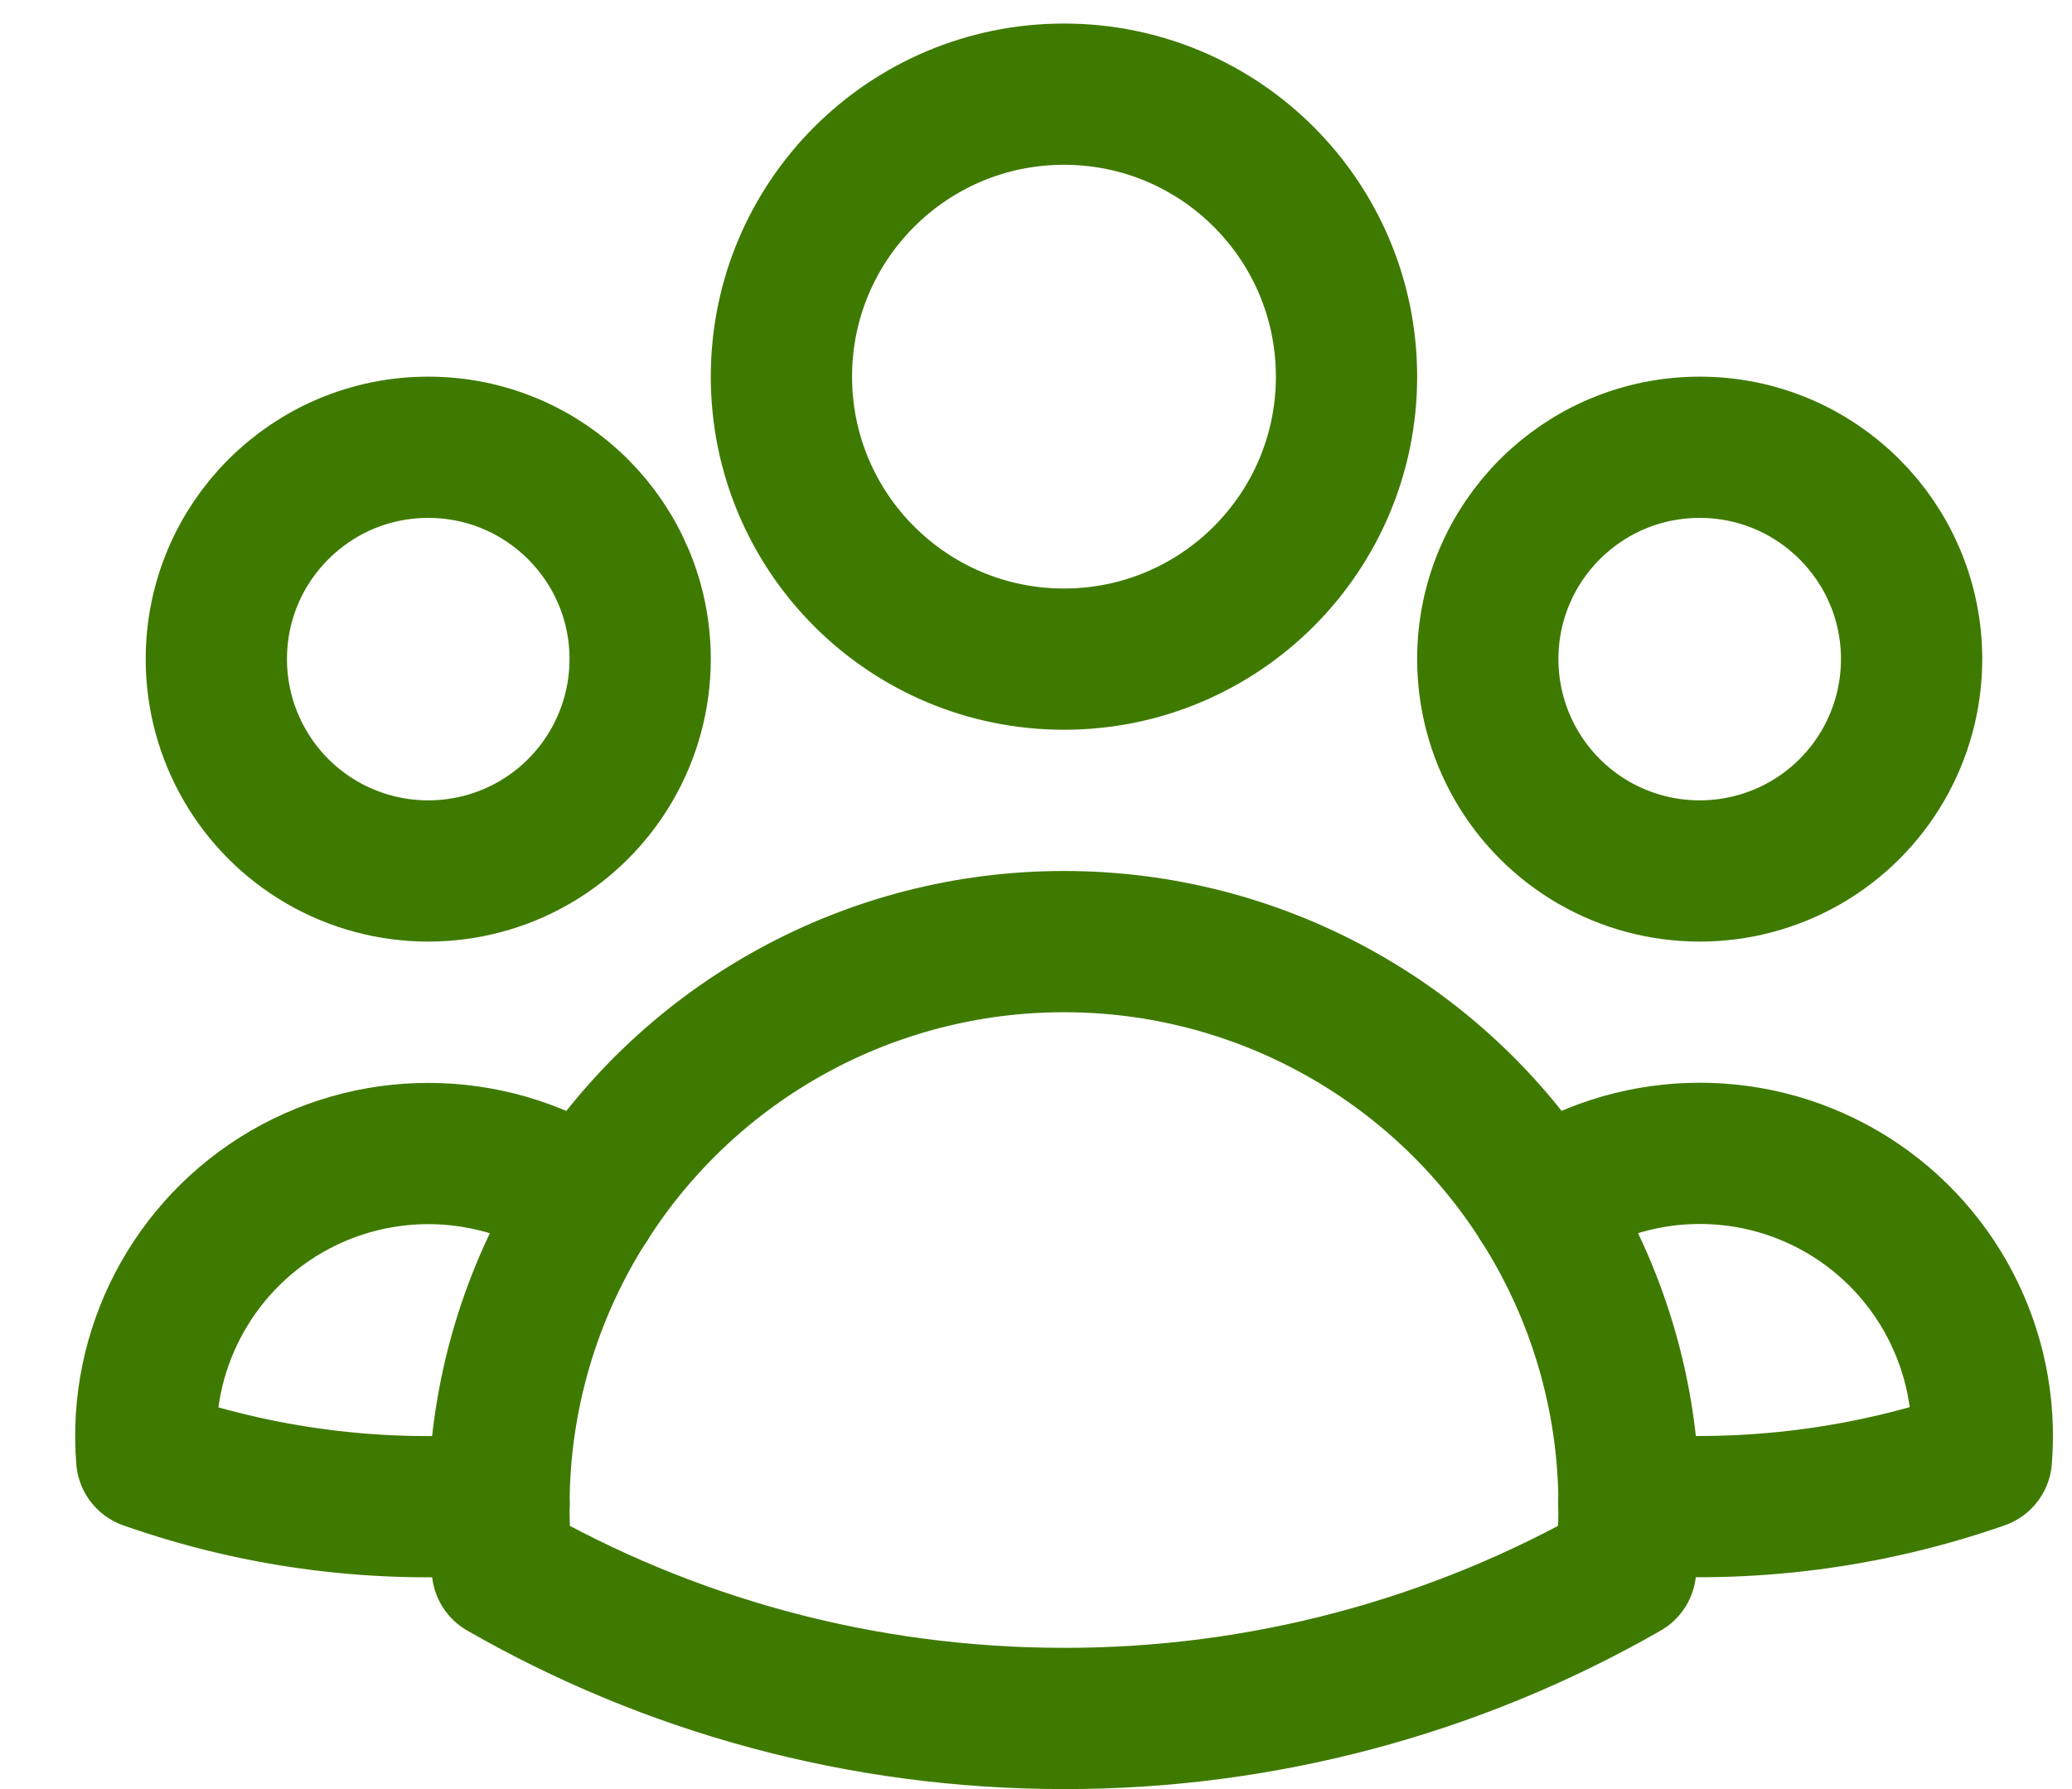
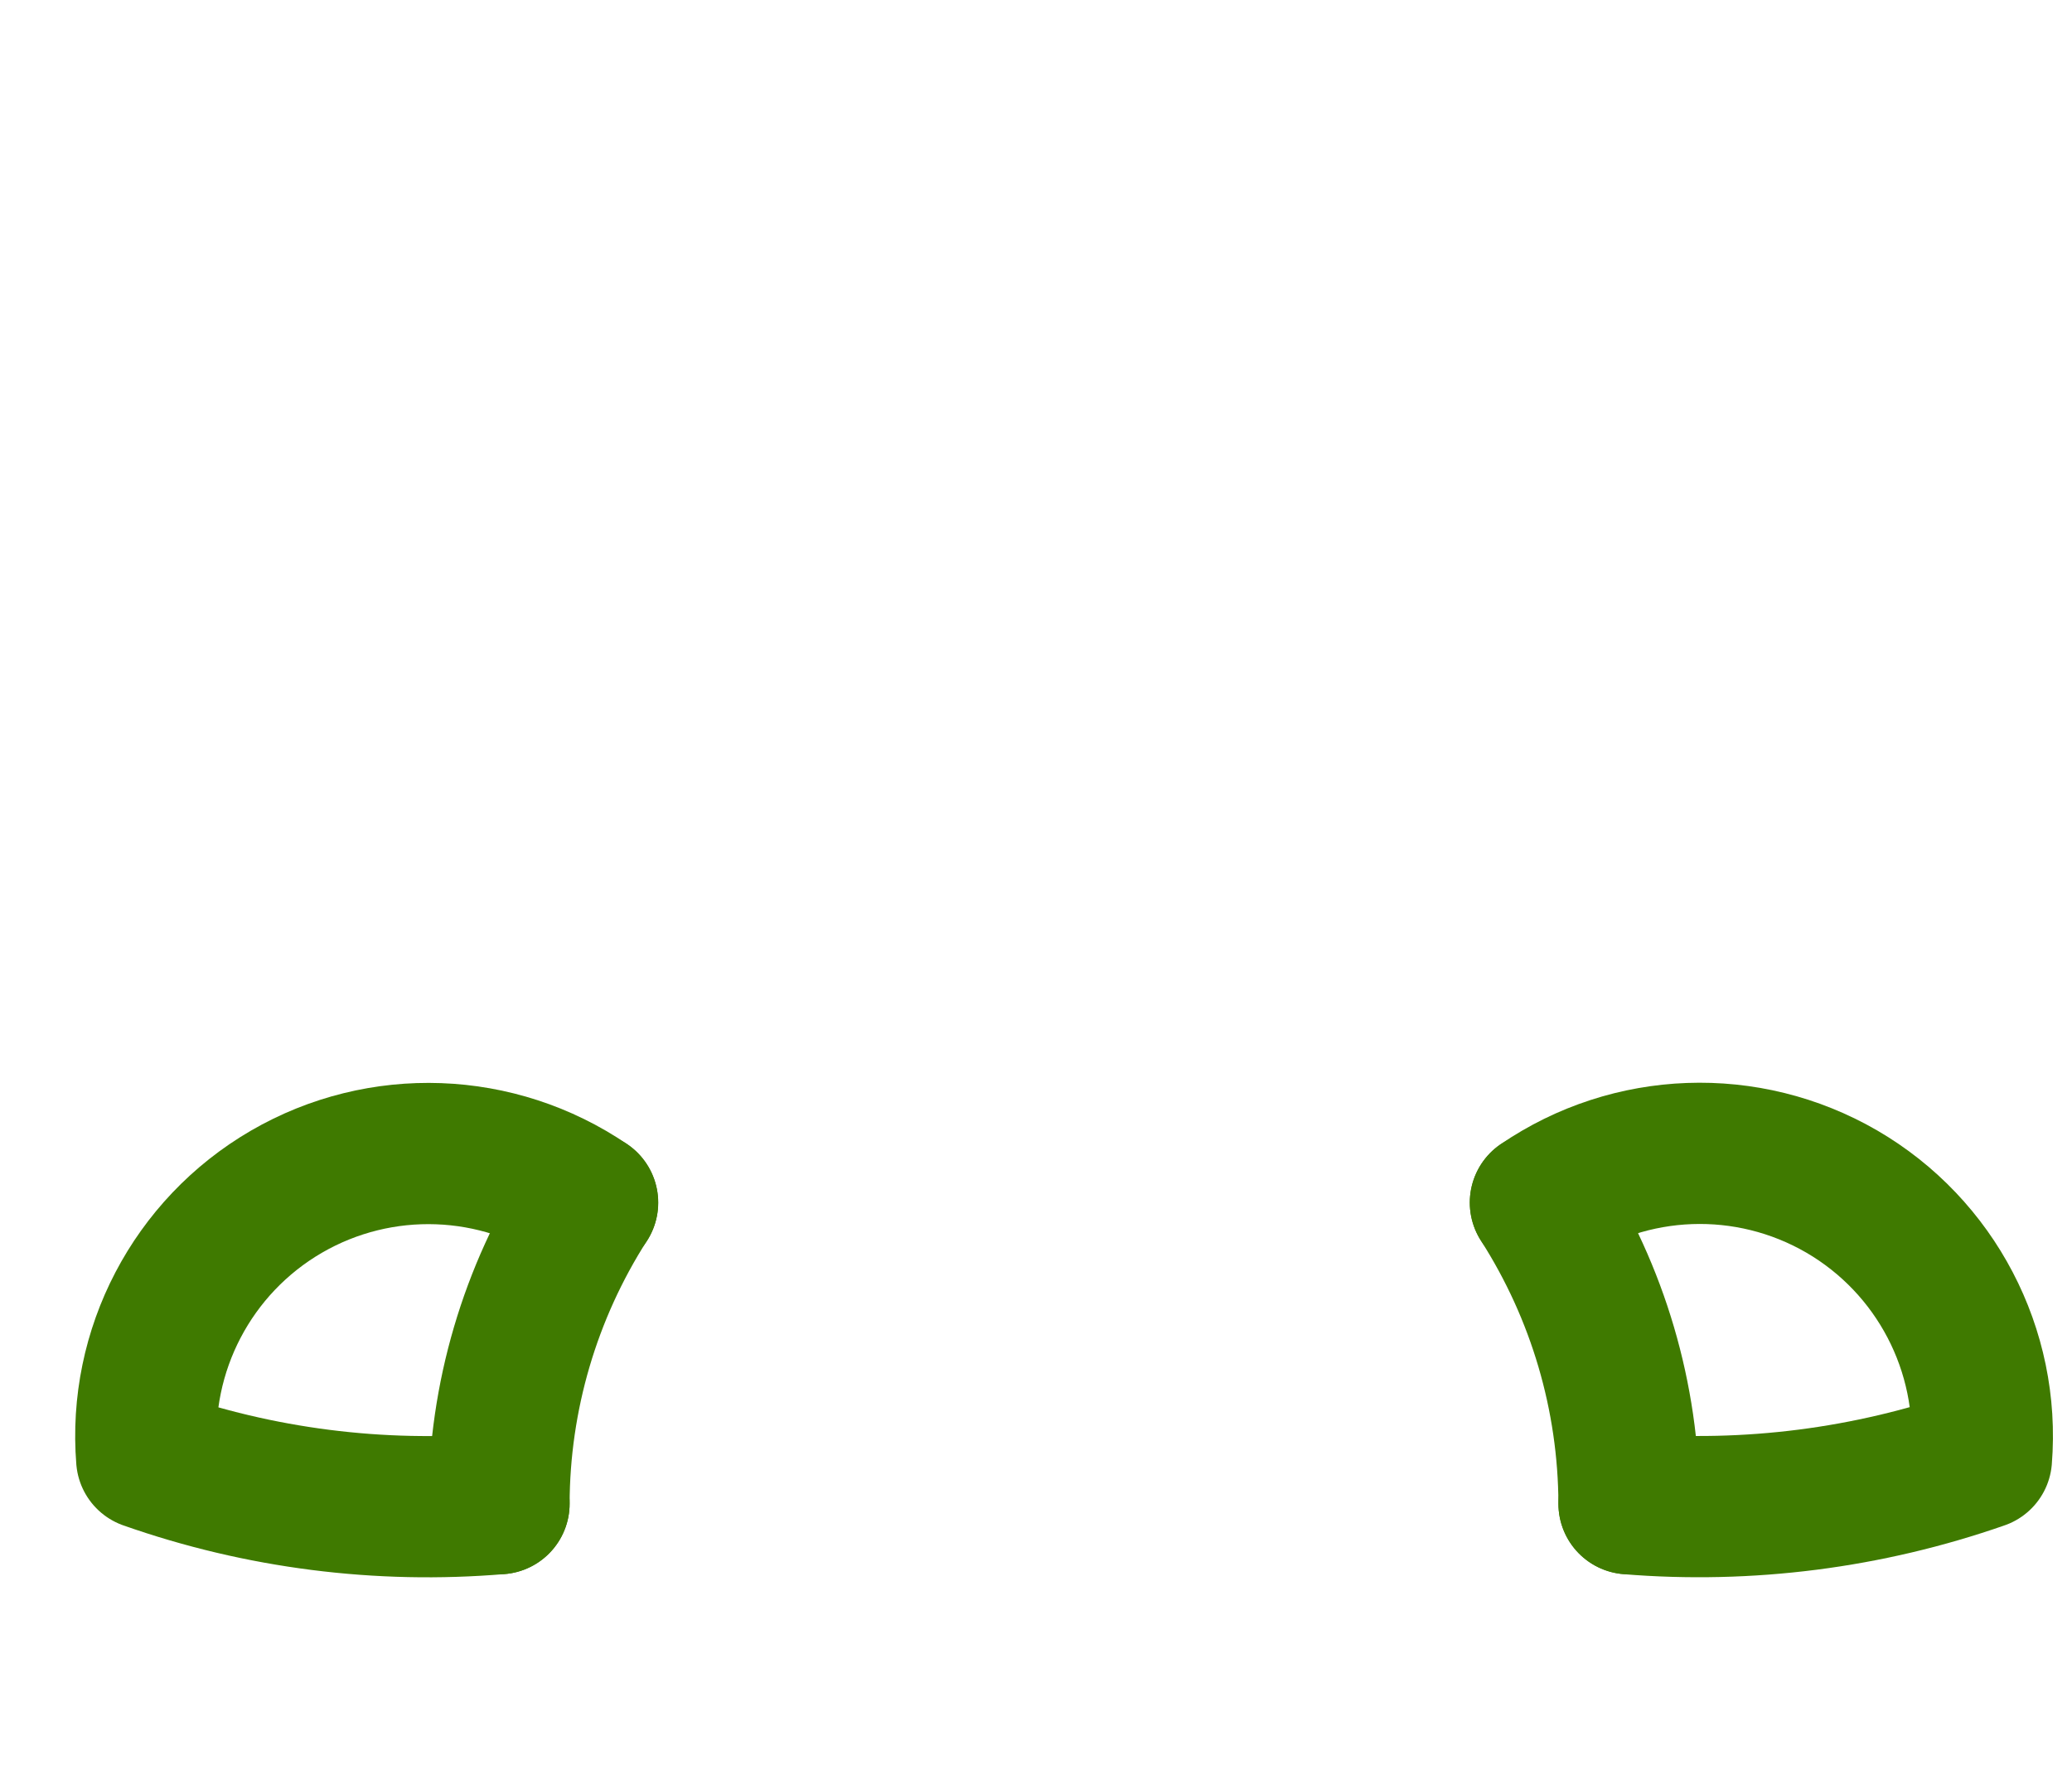
<svg xmlns="http://www.w3.org/2000/svg" width="22px" height="19px" viewBox="0 0 22 19" version="1.1">
  <title>Group 15</title>
  <g id="Design-System" stroke="none" stroke-width="1" fill="none" fill-rule="evenodd" stroke-linecap="round" stroke-linejoin="round">
    <g id="Ganesha-Design-System" transform="translate(-686, -796)" stroke="#3F7A00" stroke-width="1.5">
      <g id="Group-15" transform="translate(687.548, 797)">
        <path d="M15.749,14.97 C17.016,15.074 18.29,14.91 19.49,14.491 C19.583,13.339 19.006,12.235 18.007,11.654 C17.007,11.074 15.763,11.119 14.808,11.771" id="Path" />
-         <path d="M15.748,14.969 L15.749,15 C15.749,15.225 15.737,15.447 15.712,15.666 C13.897,16.707 11.841,17.253 9.749,17.25 C7.579,17.25 5.542,16.674 3.786,15.666 C3.76,15.435 3.748,15.202 3.749,14.969" id="Path" />
        <path d="M15.749,14.969 C15.745,13.836 15.419,12.727 14.808,11.772" id="Path" />
-         <path d="M14.808,11.772 C13.706,10.044 11.798,8.999 9.749,9 C7.7,8.999 5.792,10.044 4.691,11.772" id="Path" />
        <path d="M4.691,11.772 C3.736,11.121 2.492,11.076 1.493,11.656 C0.494,12.237 -0.083,13.34 0.01,14.492 C1.209,14.914 2.483,15.076 3.75,14.969" id="Path" />
        <path d="M4.69,11.772 C4.079,12.727 3.753,13.836 3.75,14.969" id="Path" />
-         <path d="M12.749,3 C12.749,4.657 11.406,6 9.749,6 C8.092,6 6.749,4.657 6.749,3 C6.749,1.343 8.092,0 9.749,0 C11.406,0 12.749,1.343 12.749,3 L12.749,3 Z" id="Path" />
-         <path d="M18.749,6 C18.749,6.804 18.32,7.547 17.624,7.949 C16.928,8.35 16.07,8.35 15.374,7.949 C14.678,7.547 14.249,6.804 14.249,6 C14.249,4.757 15.256,3.75 16.499,3.75 C17.741,3.75 18.749,4.757 18.749,6 L18.749,6 Z" id="Path" />
-         <path d="M5.249,6 C5.249,6.804 4.82,7.547 4.124,7.949 C3.428,8.35 2.57,8.35 1.874,7.949 C1.178,7.547 0.749,6.804 0.749,6 C0.749,4.757 1.756,3.75 2.999,3.75 C4.241,3.75 5.249,4.757 5.249,6 L5.249,6 Z" id="Path" />
      </g>
    </g>
  </g>
</svg>